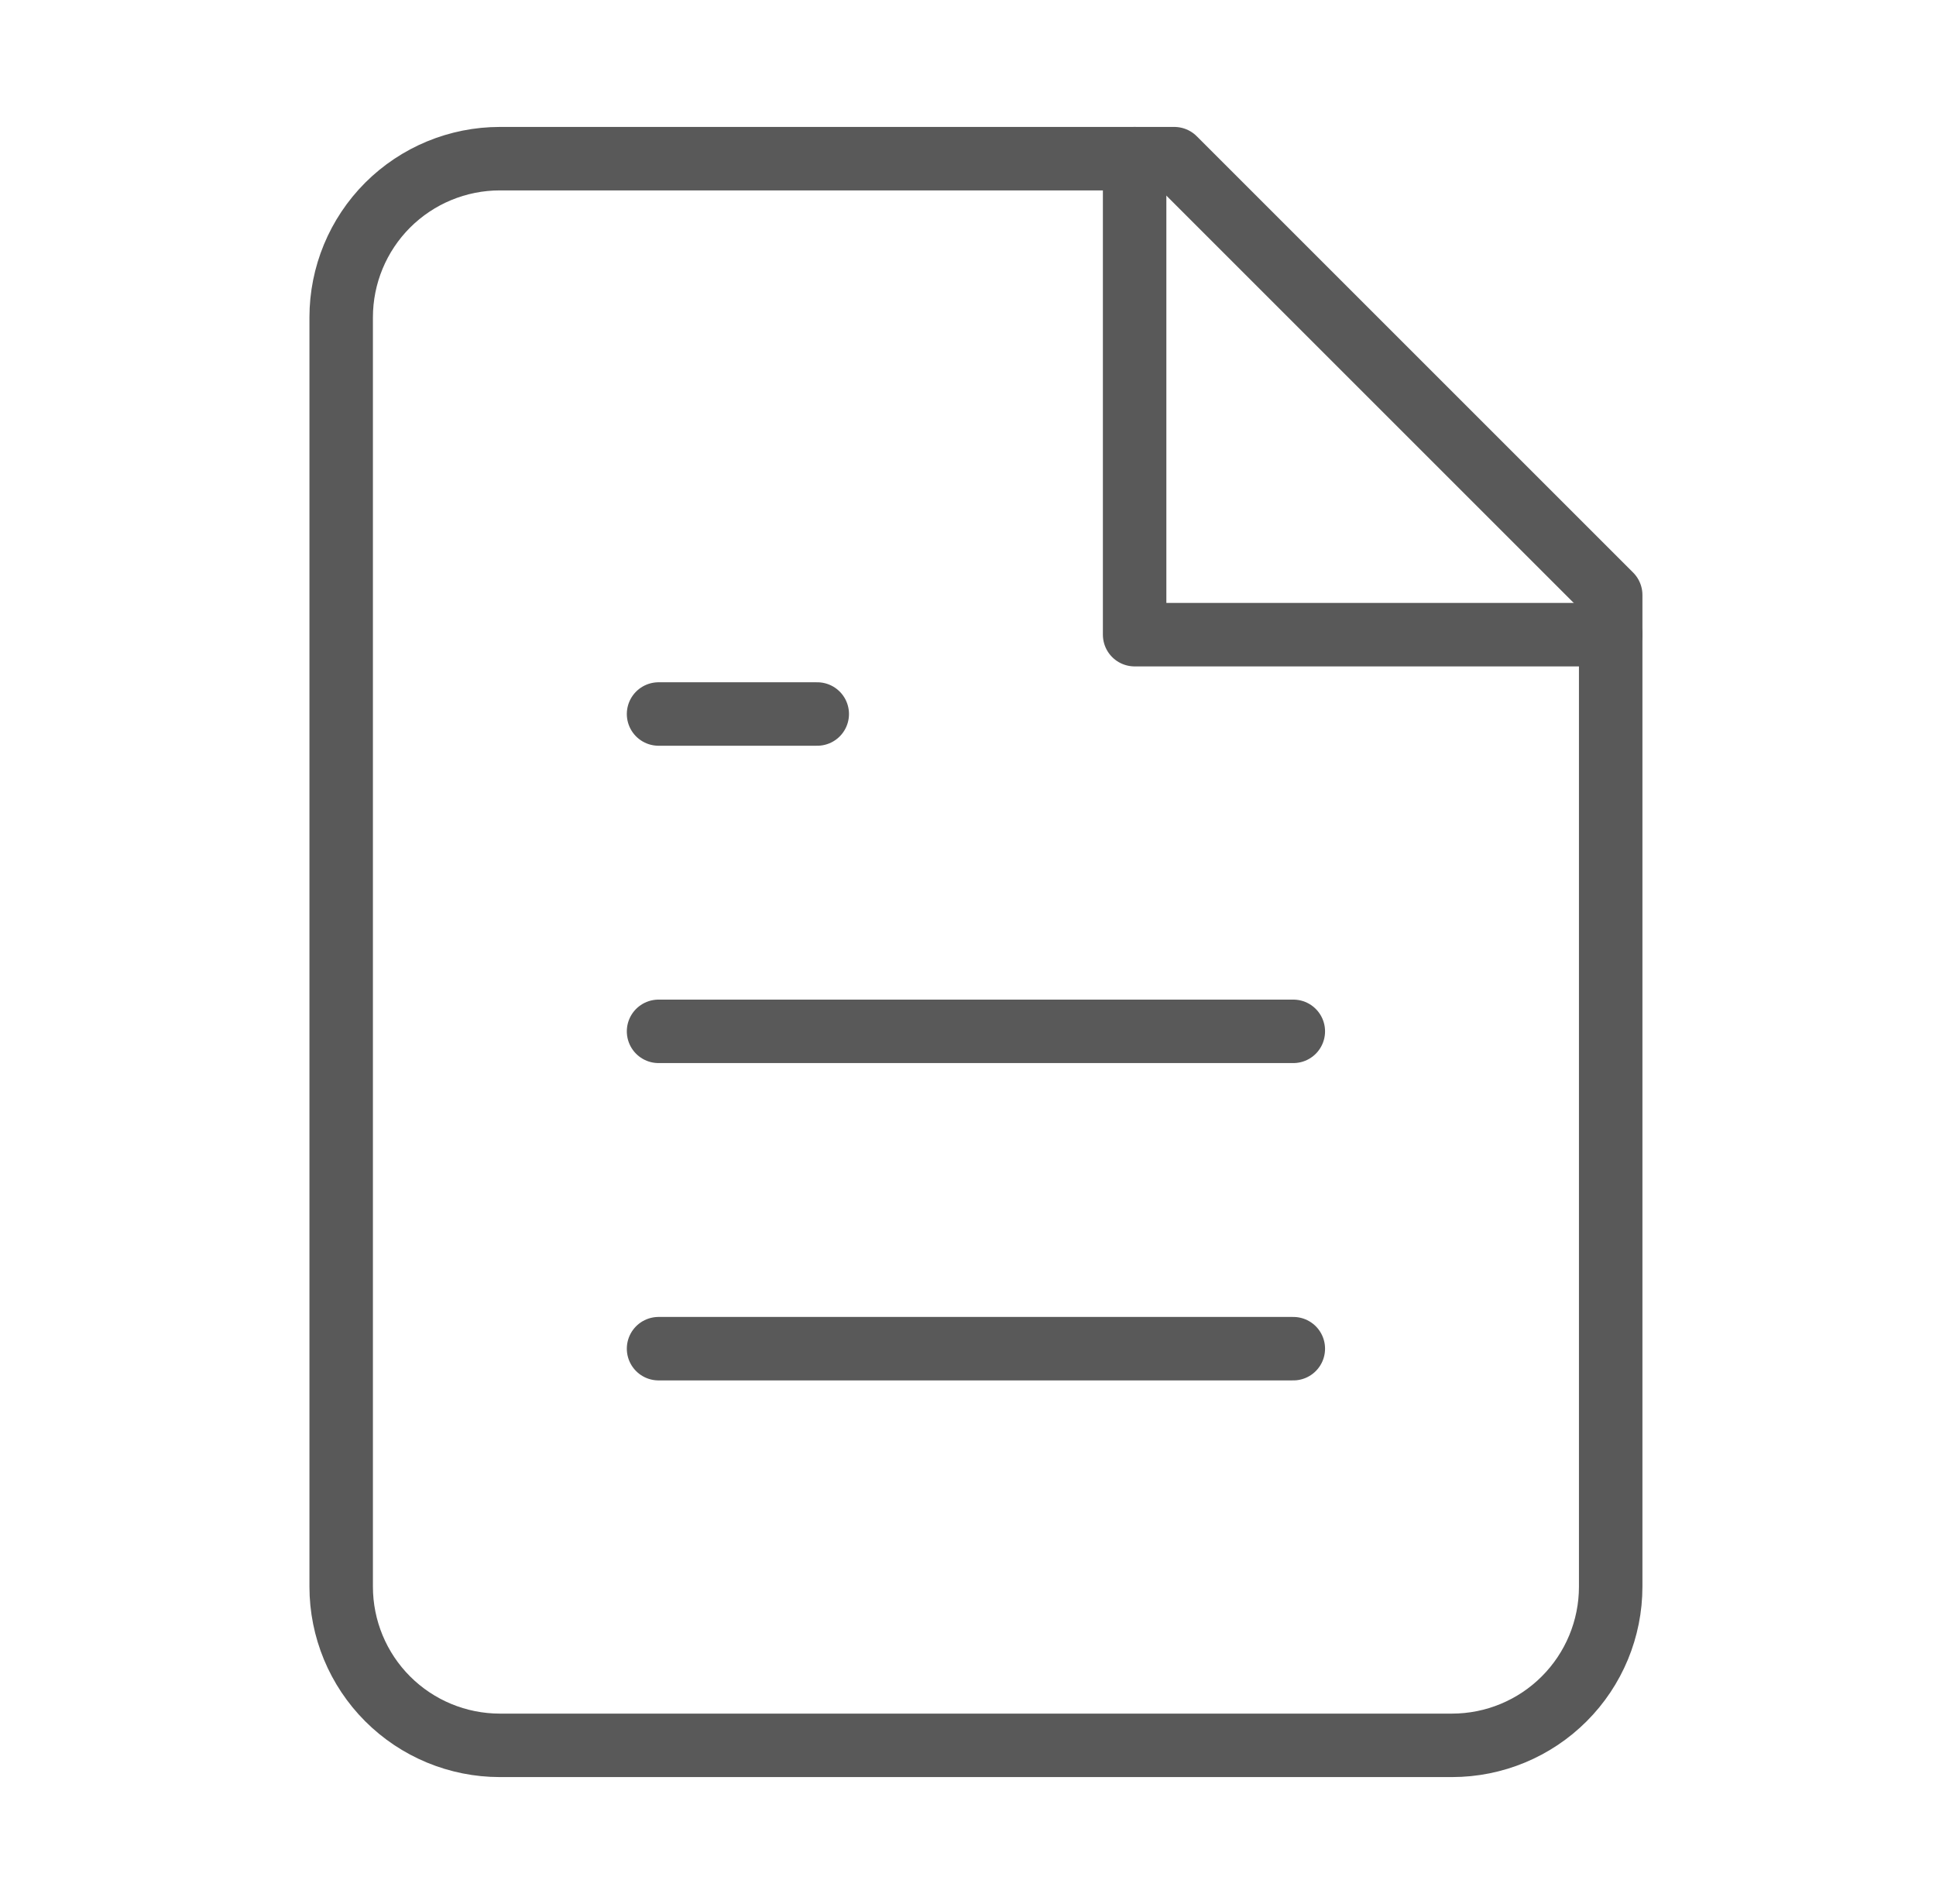
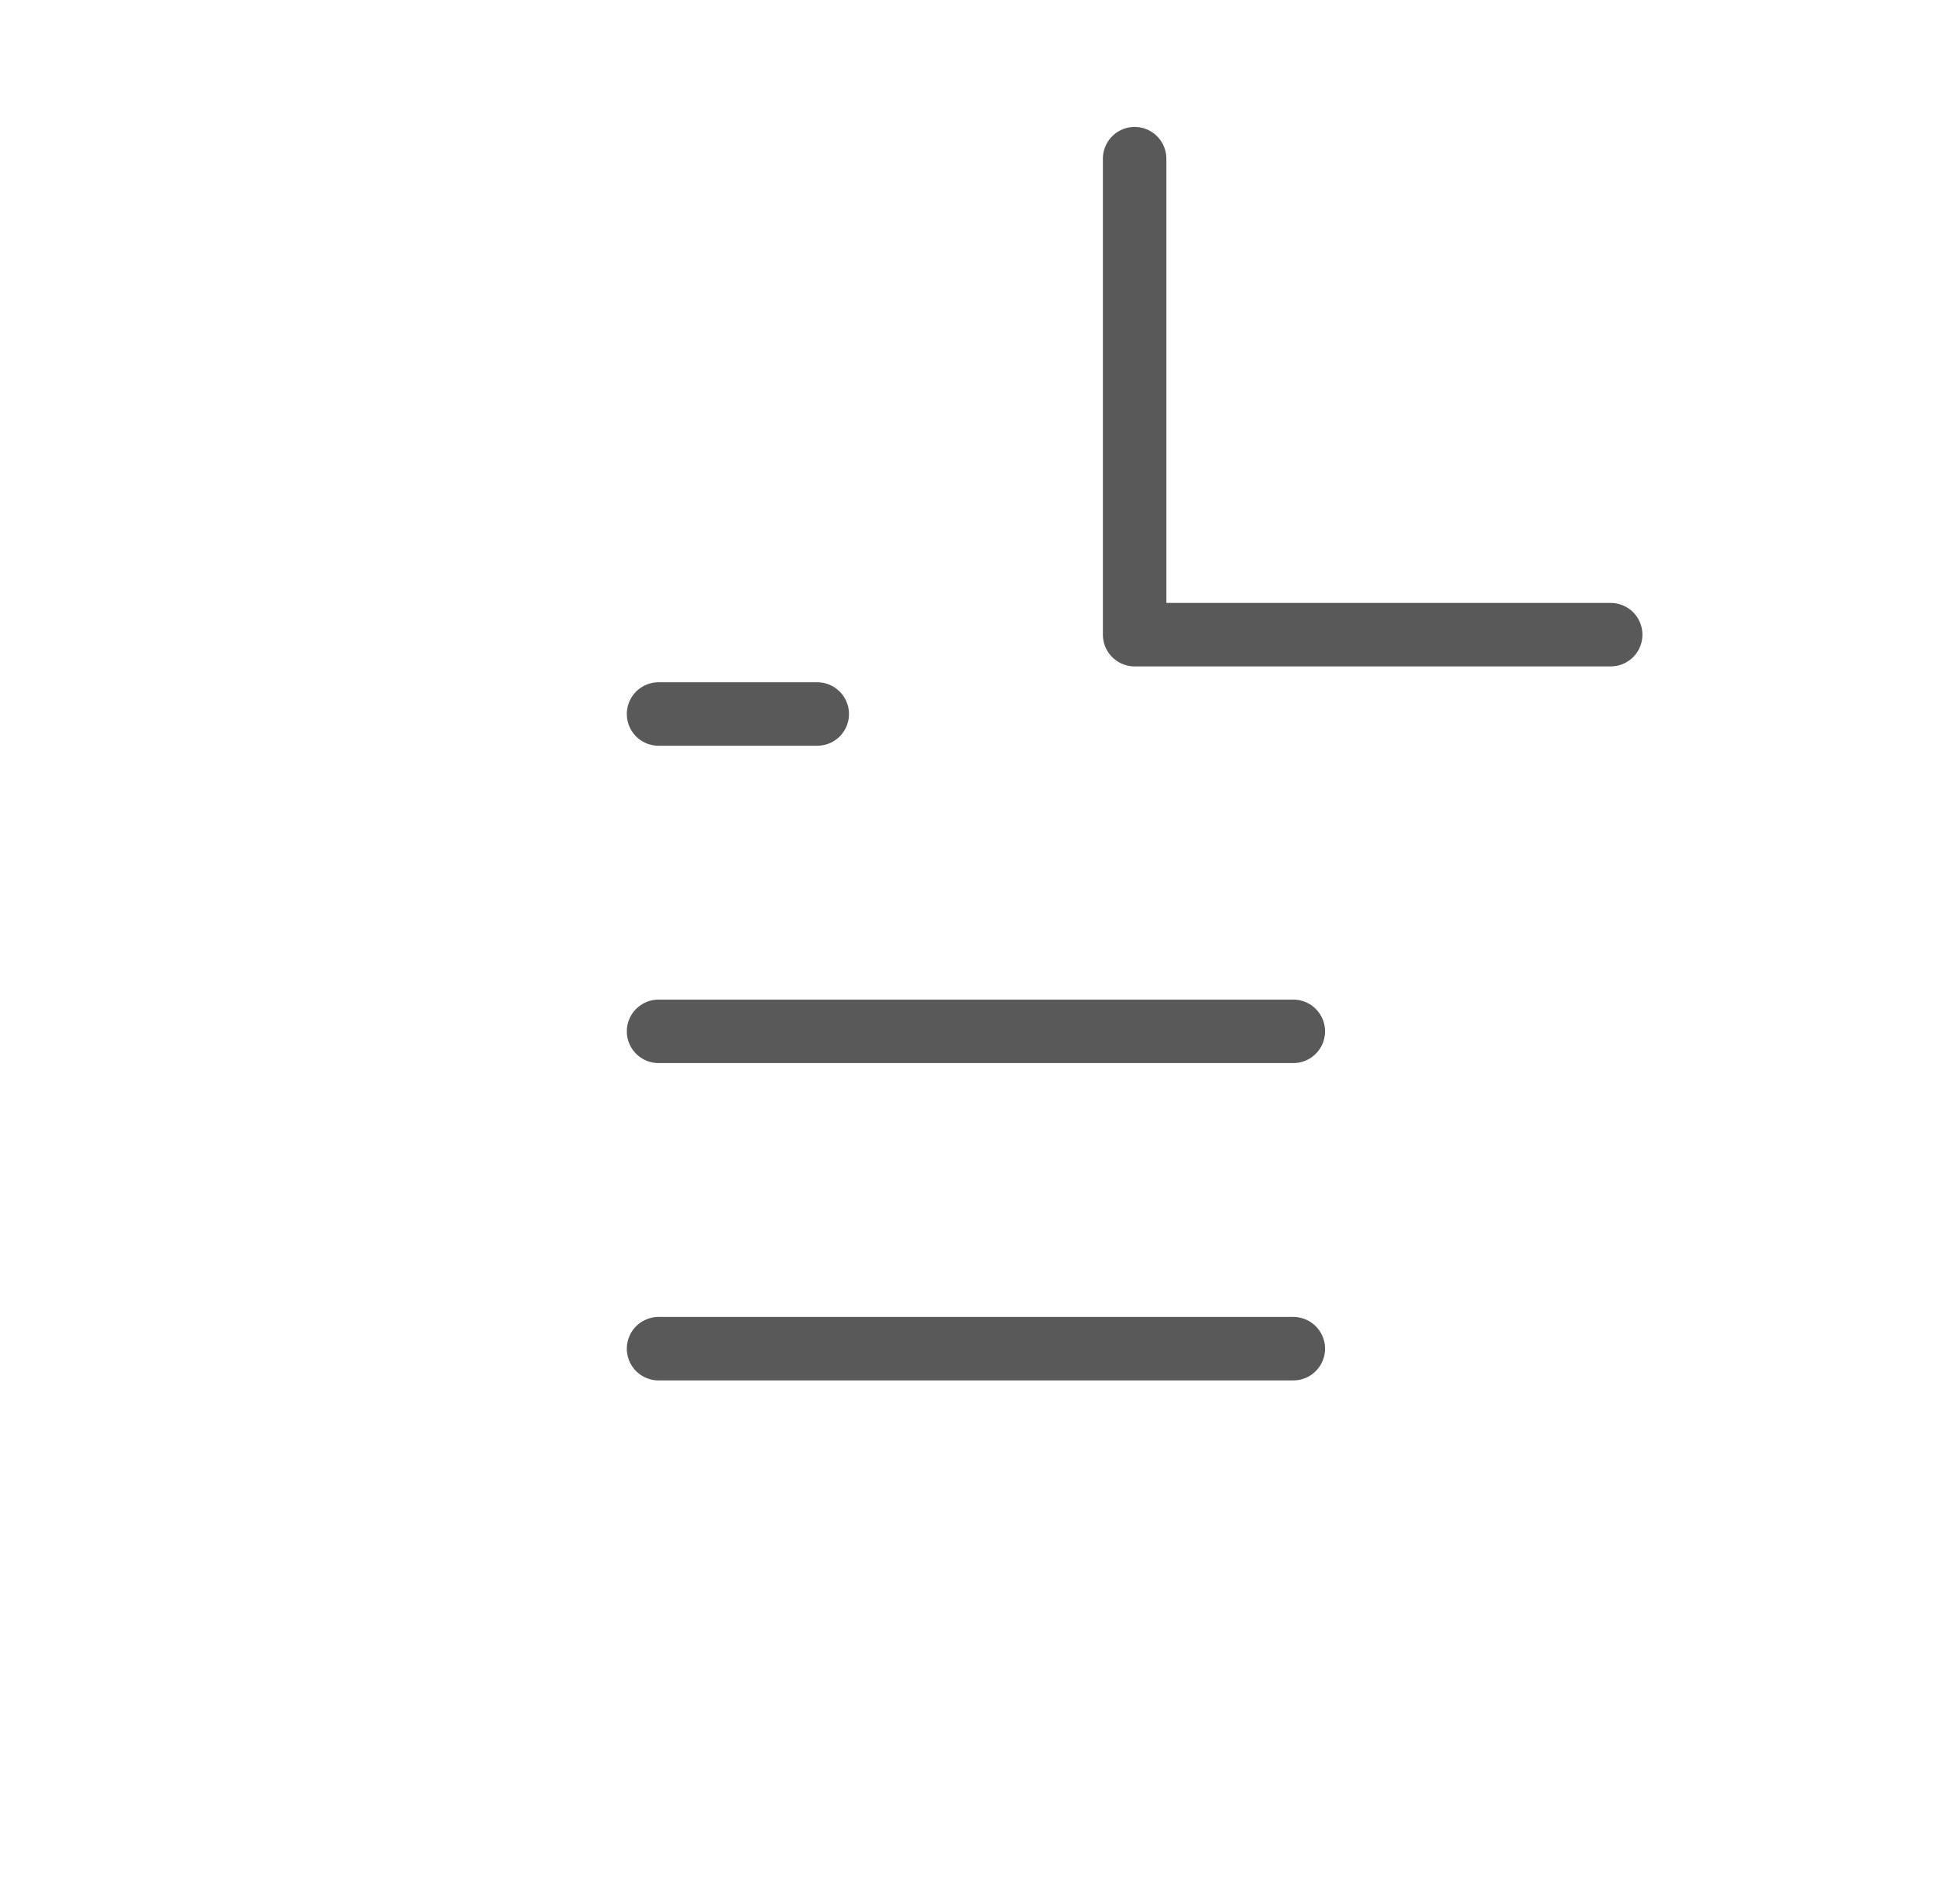
<svg xmlns="http://www.w3.org/2000/svg" width="61" height="60" viewBox="0 0 61 60" fill="none">
-   <path d="M37 5H15.75C14.424 5 13.152 5.527 12.214 6.464C11.277 7.402 10.75 8.674 10.75 10V50C10.75 51.326 11.277 52.598 12.214 53.535C13.152 54.473 14.424 55 15.75 55H45.75C47.076 55 48.348 54.473 49.285 53.535C50.223 52.598 50.75 51.326 50.75 50V18.75L37 5Z" stroke="#595959" stroke-width="2" stroke-linecap="round" stroke-linejoin="round" />
  <path d="M35.75 5V20H50.75M40.75 32.5H20.75M40.75 42.5H20.75M25.75 22.5H20.75" stroke="#595959" stroke-width="2" stroke-linecap="round" stroke-linejoin="round" />
</svg>